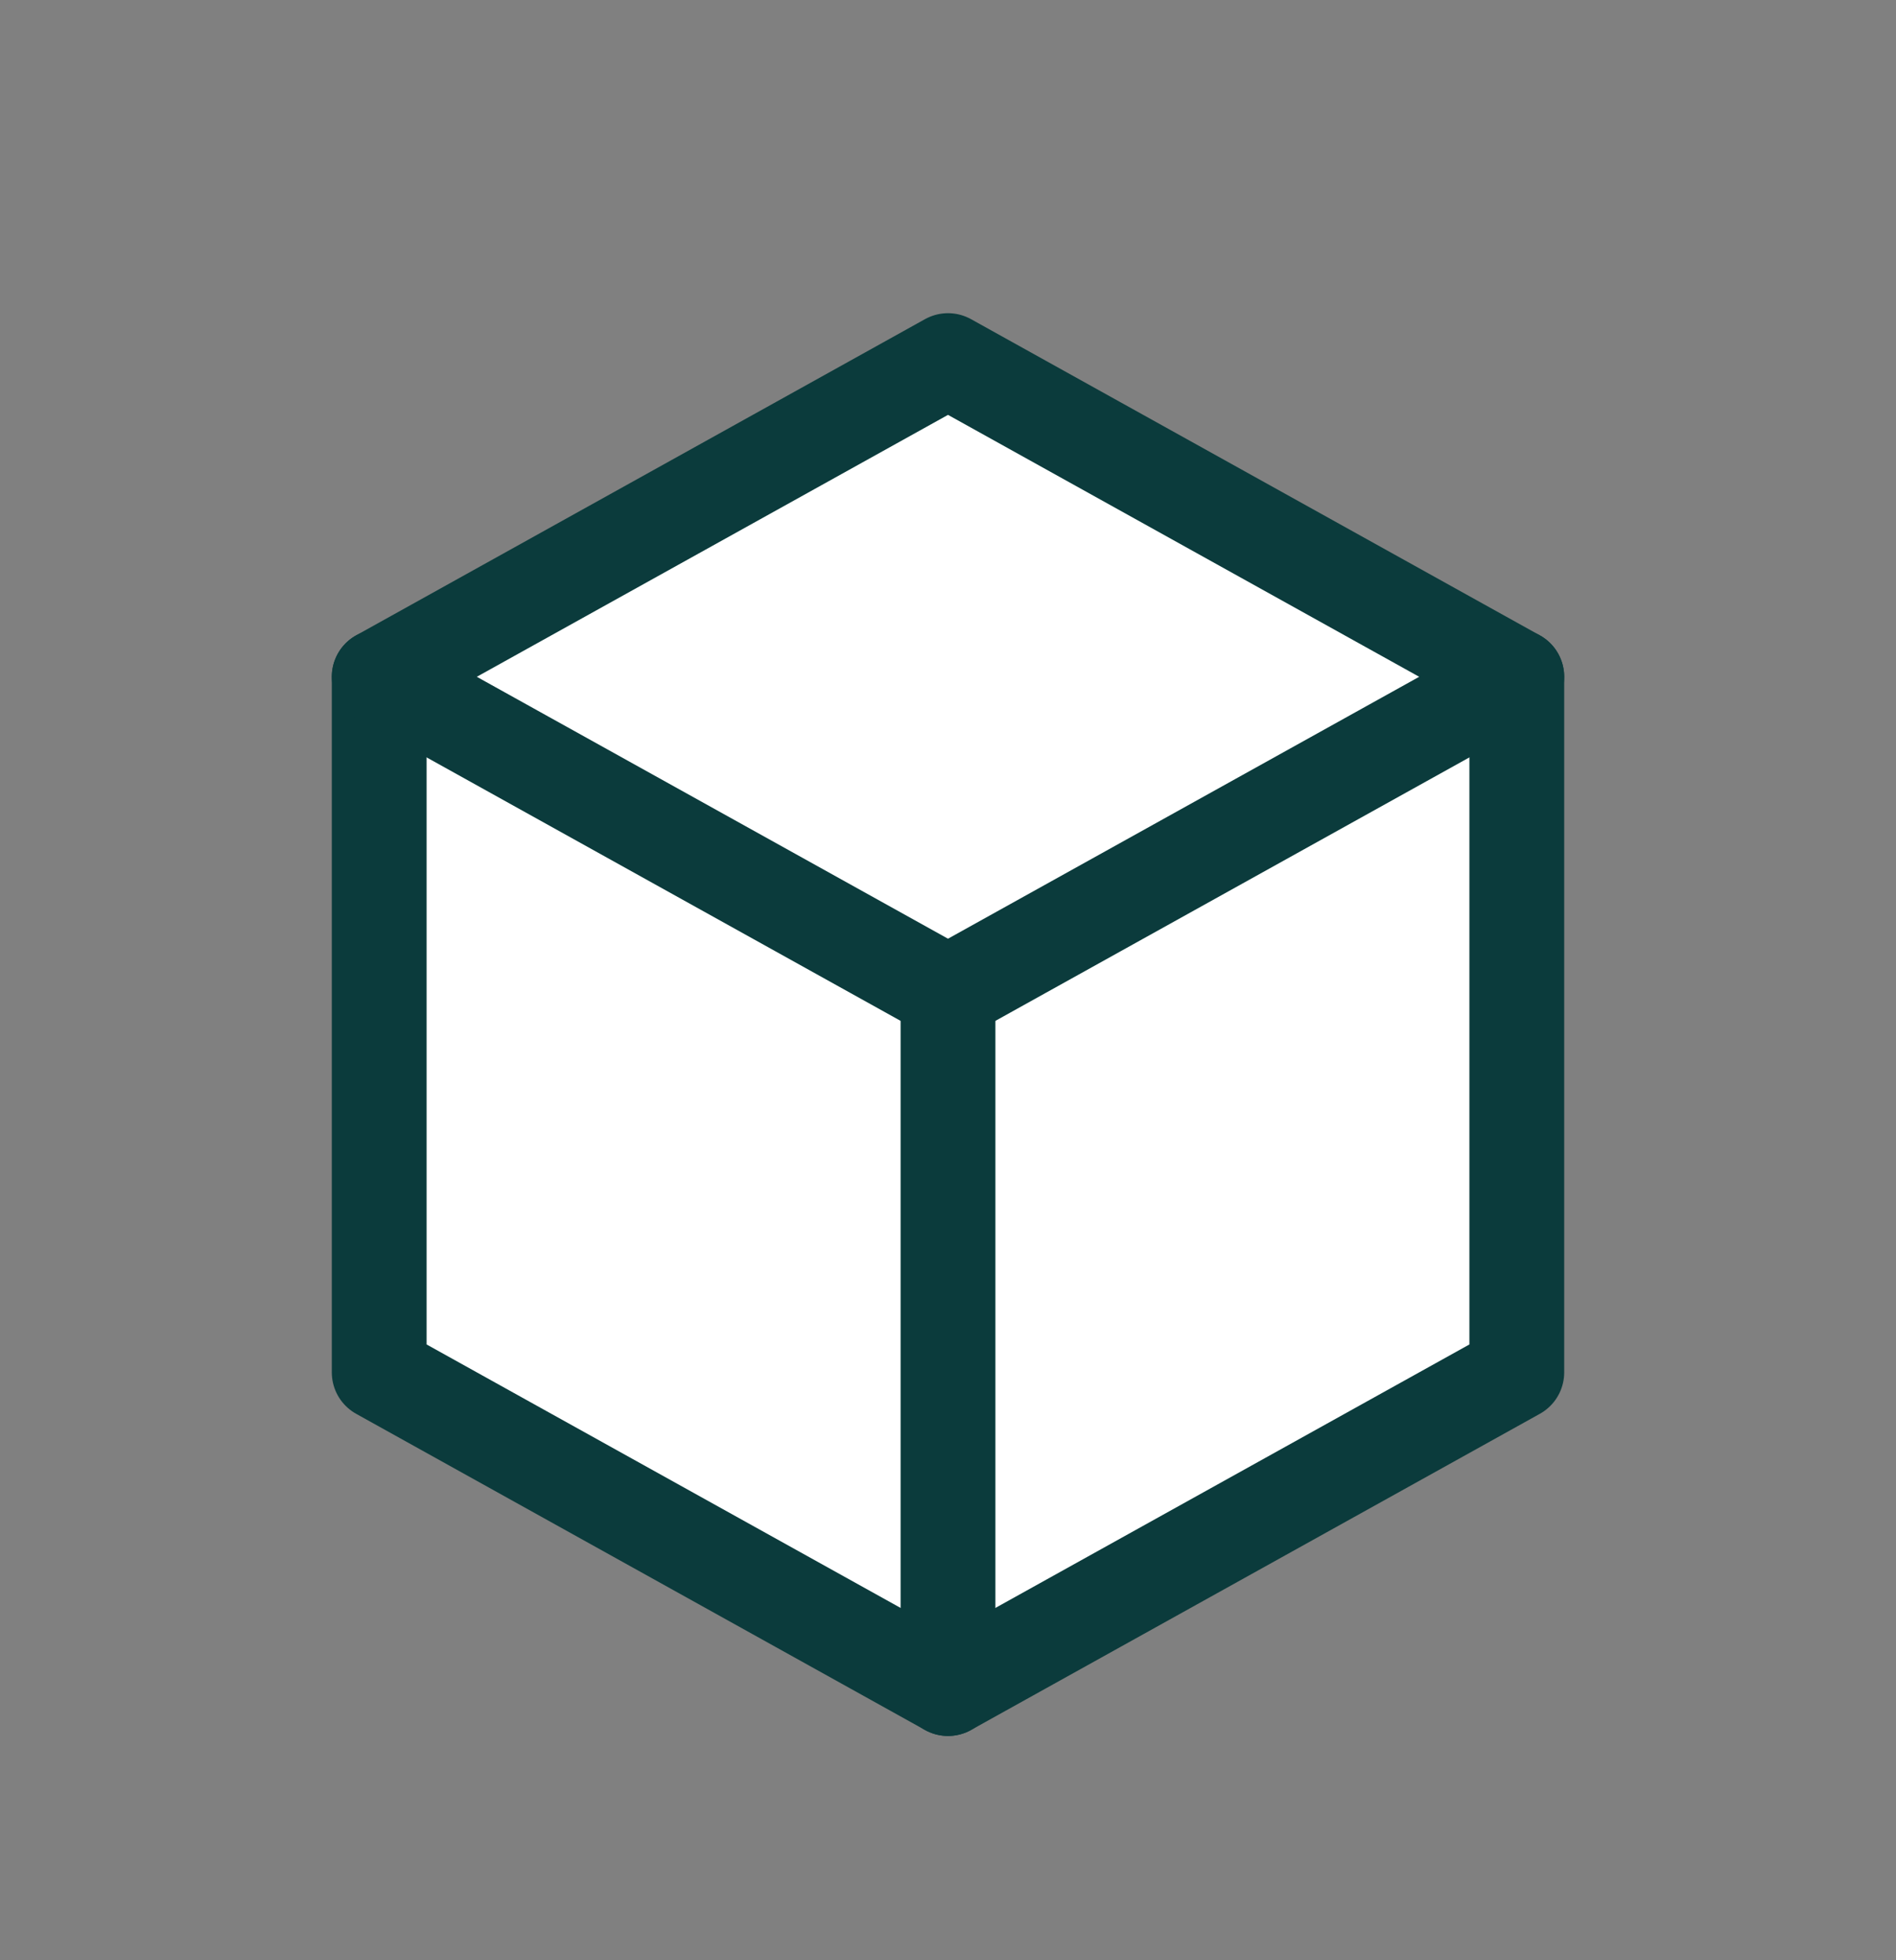
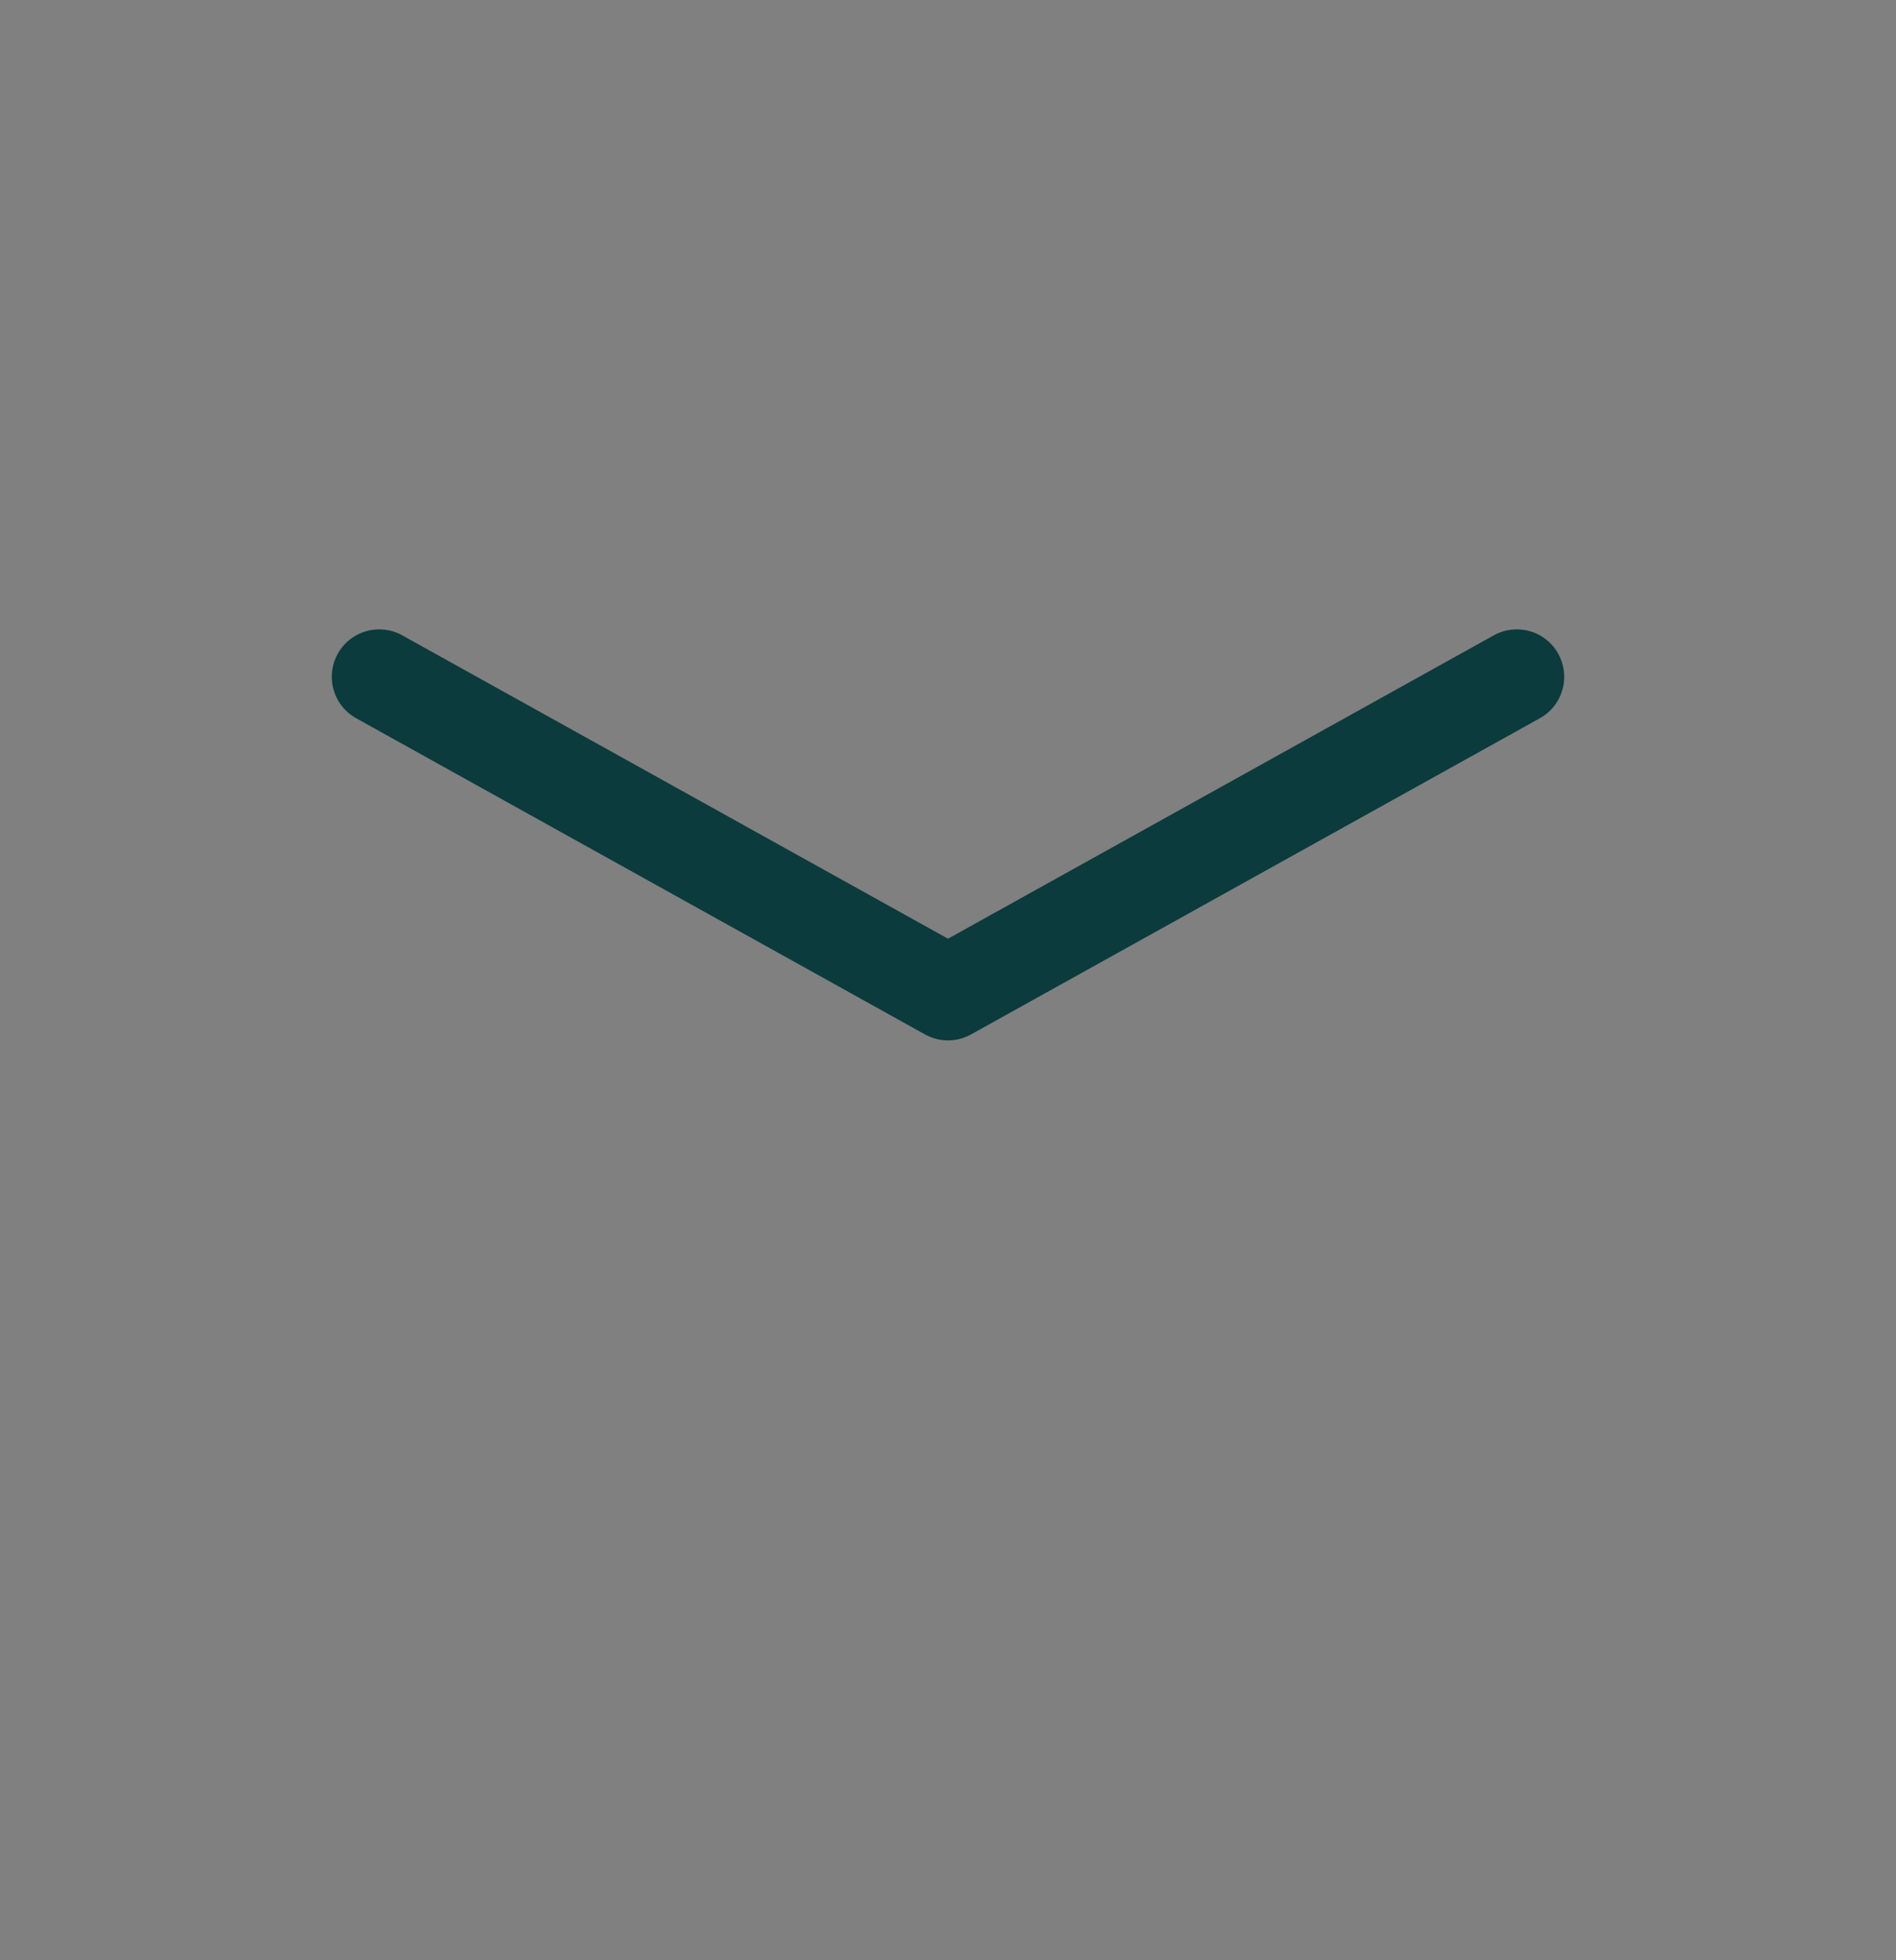
<svg xmlns="http://www.w3.org/2000/svg" width="30" height="31" viewBox="0 0 30 31" fill="none">
  <rect x="0" y="0" width="30" height="31" fill="#808080" stroke="none" />
-   <path d="M24 21.703V10.703L15 5.703L6 10.703V21.703L15 26.703L24 21.703Z" fill="white" stroke="#0B3B3C" stroke-width="1.5" stroke-linecap="round" stroke-linejoin="round" />
-   <path d="M15 15.703V26.703" stroke="#0B3B3C" stroke-width="1.5" stroke-linecap="round" stroke-linejoin="round" />
  <path d="M6 10.703L15 15.703L24 10.703" stroke="#0B3B3C" stroke-width="1.5" stroke-linecap="round" stroke-linejoin="round" />
</svg>